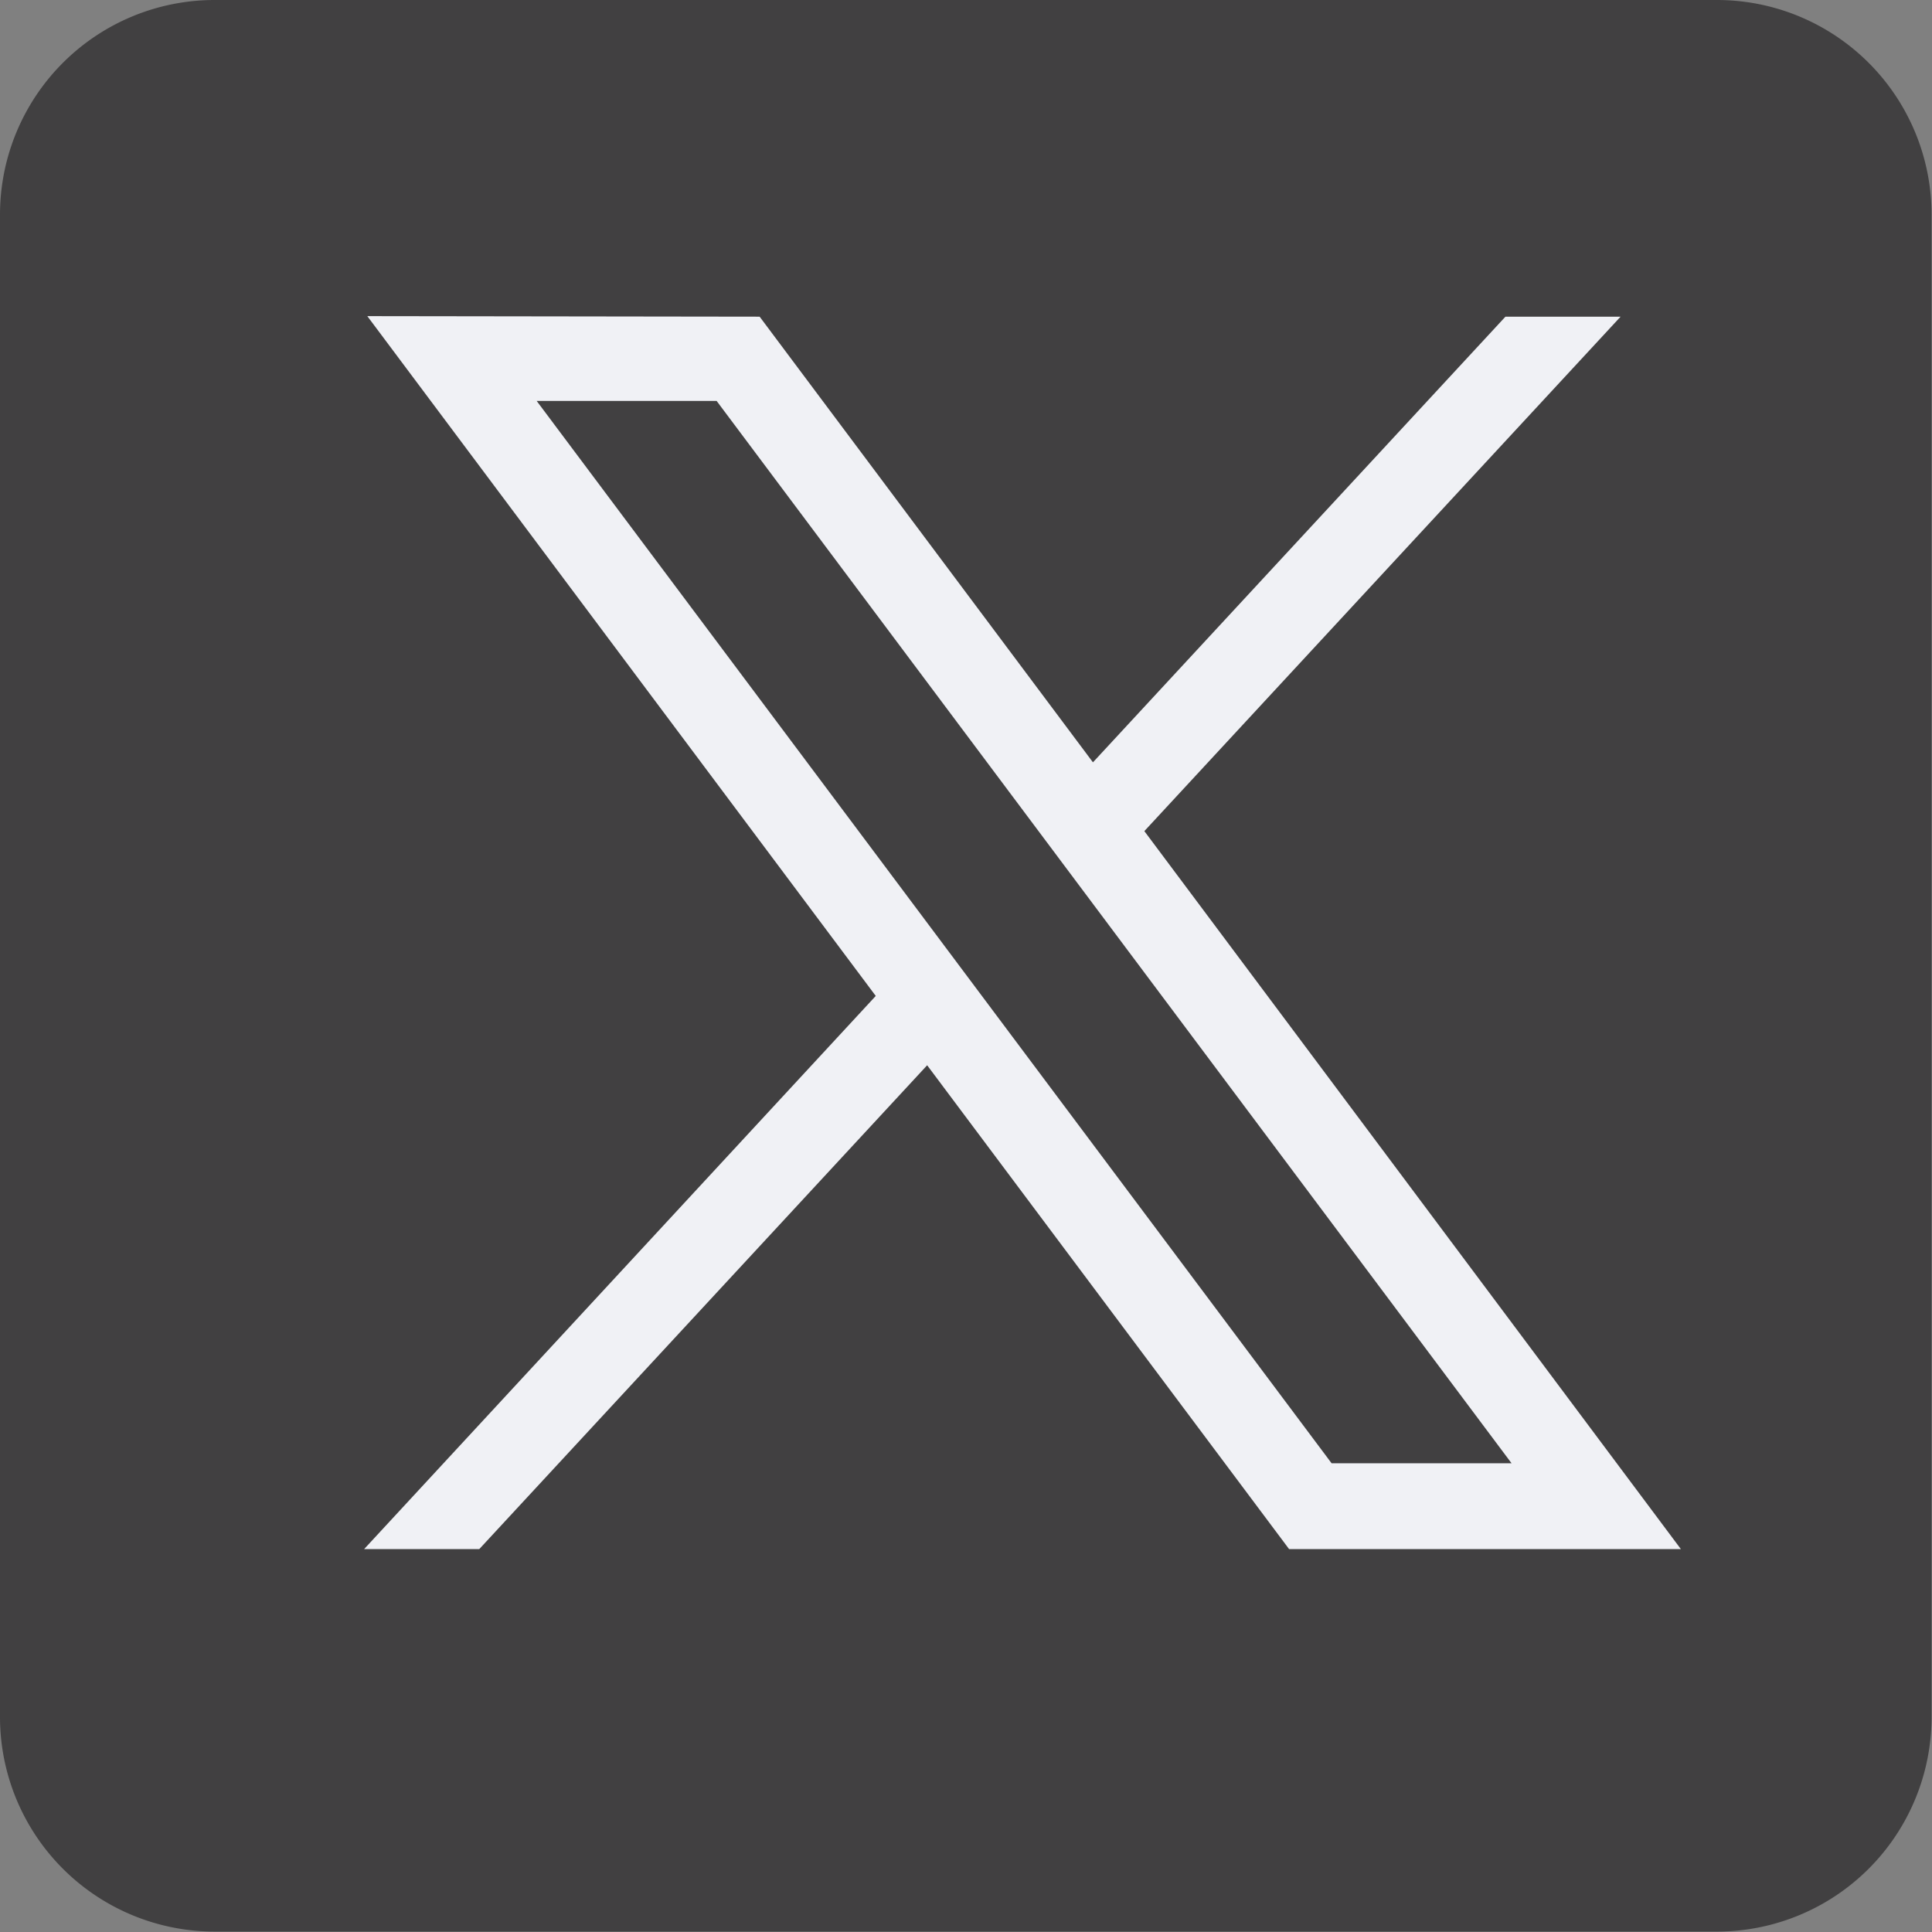
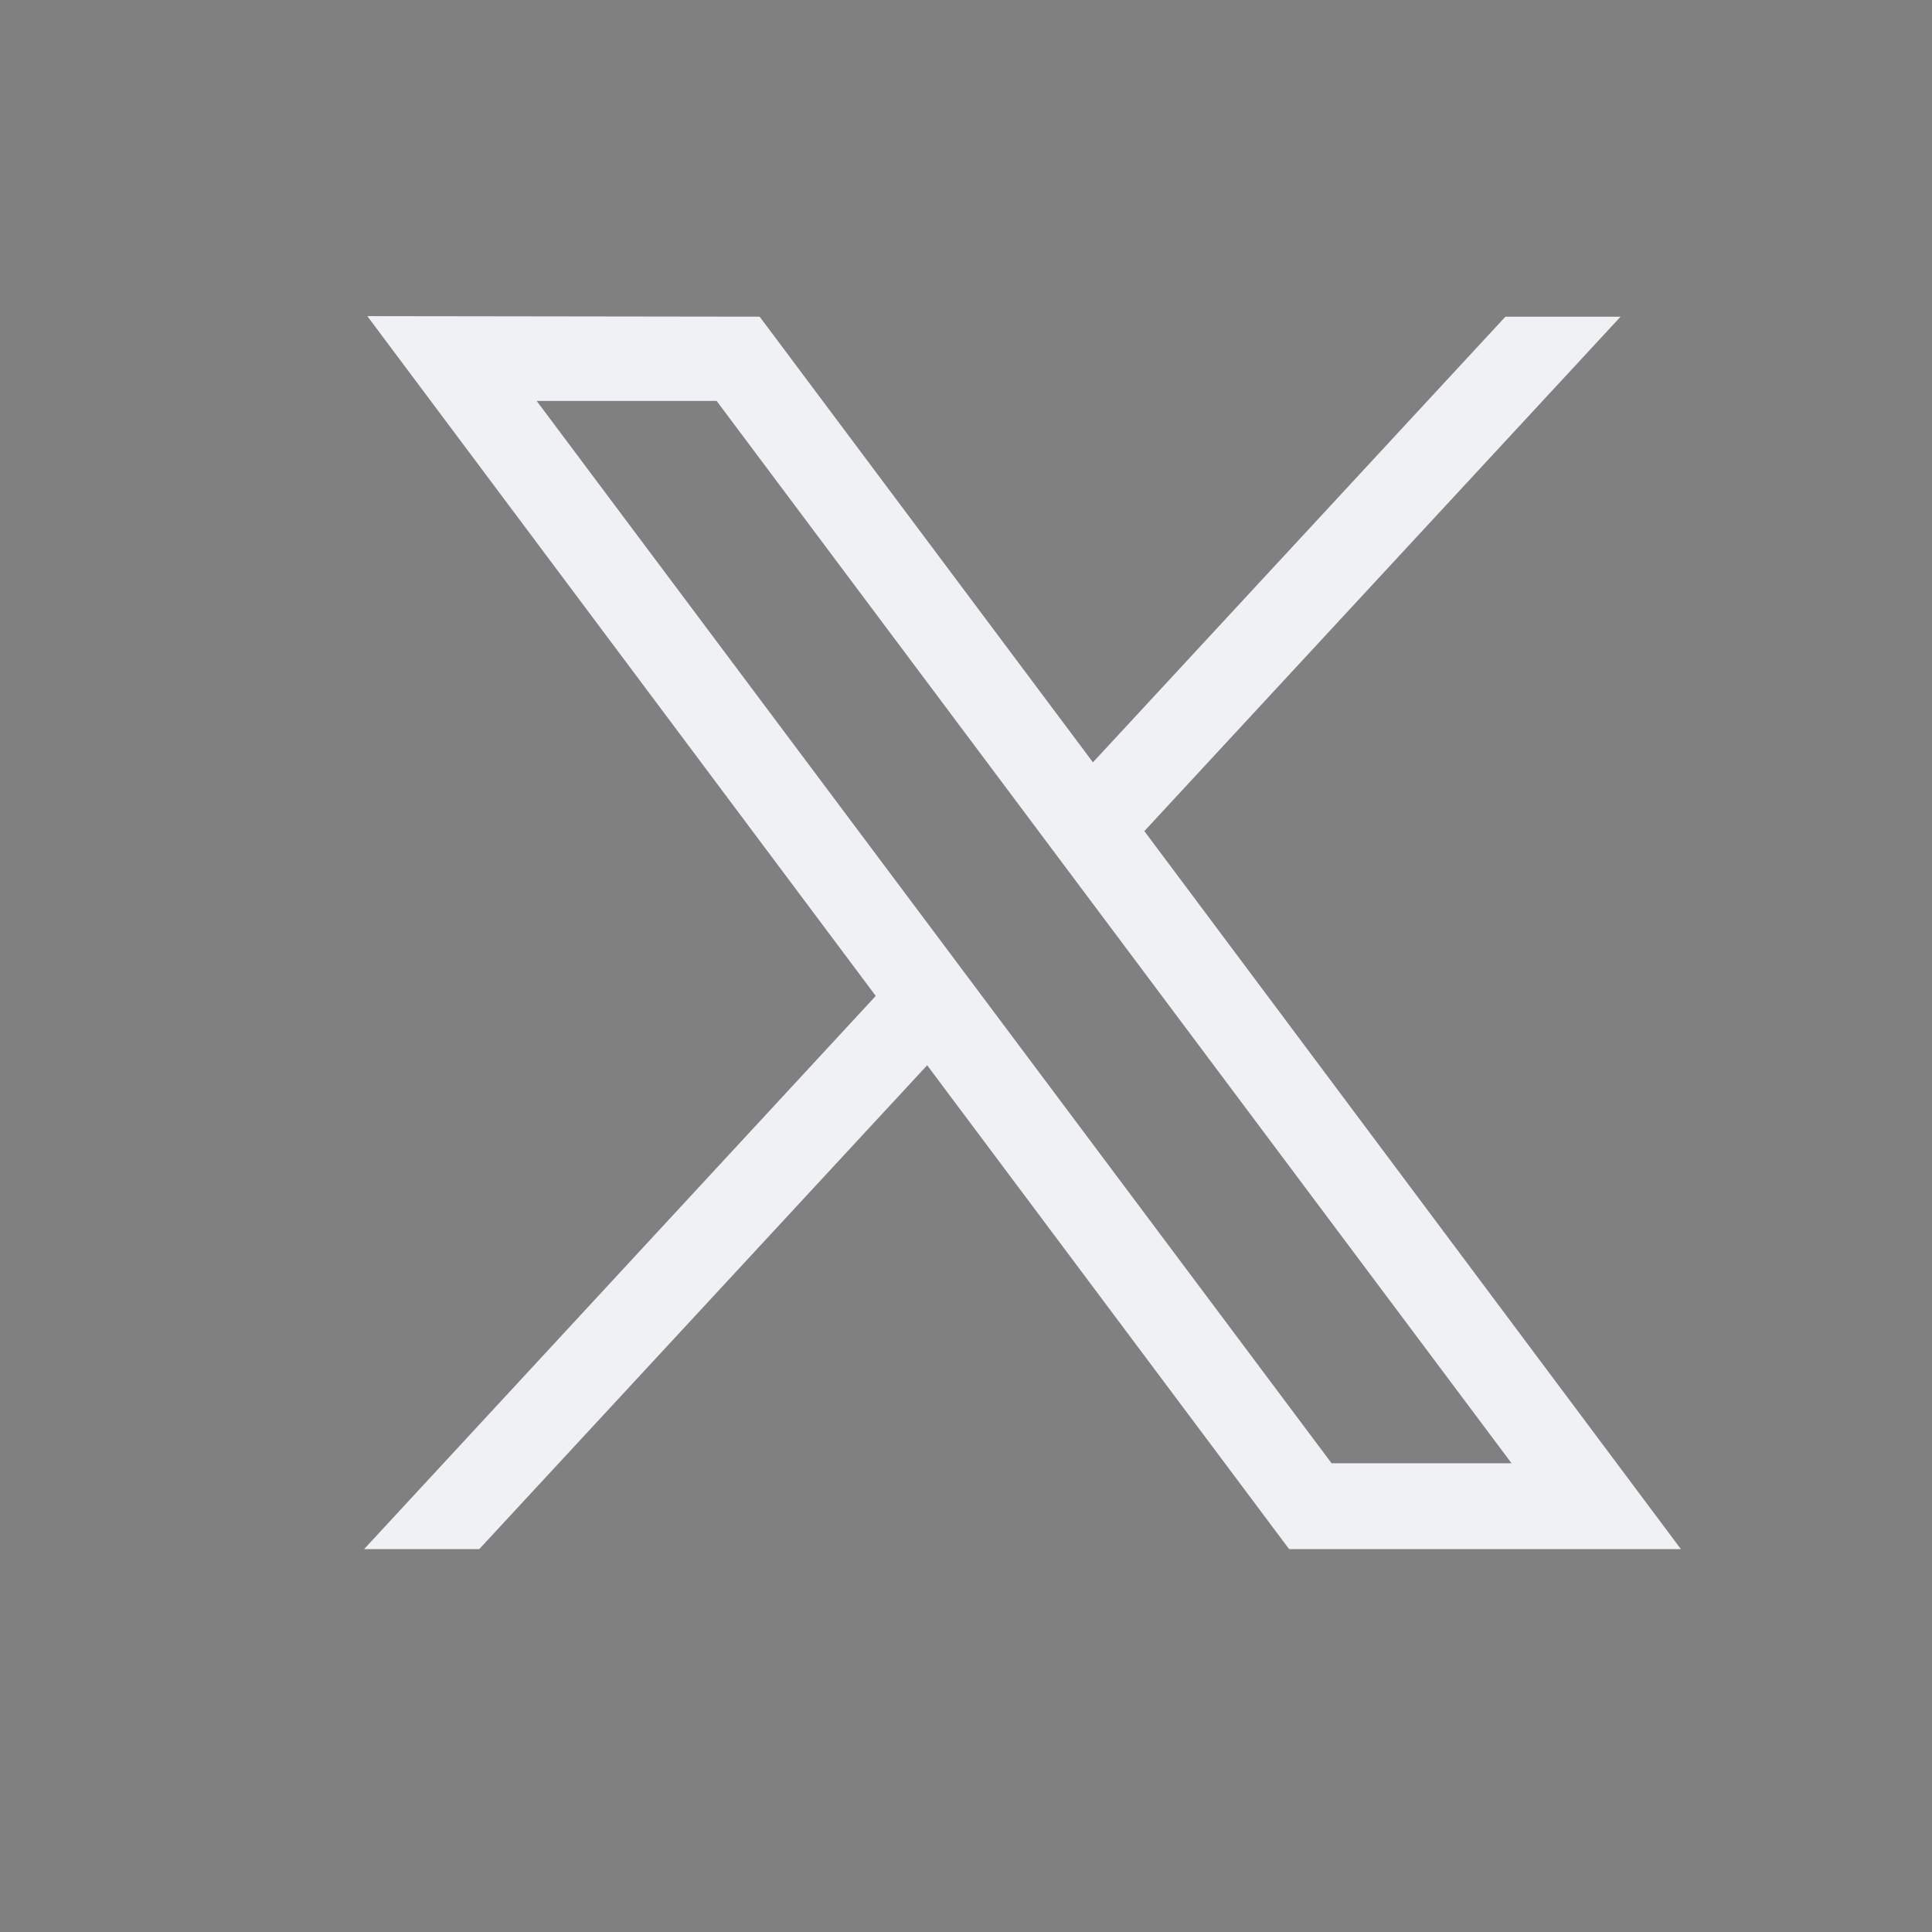
<svg xmlns="http://www.w3.org/2000/svg" width="18.004" height="18.004" viewBox="0 0 18.004 18.004">
  <rect x="0" y="0" width="18.004" height="18.004" fill="#808080" stroke="none" />
  <g transform="translate(3.393 2.946)">
-     <path d="M2,0H16a2,2,0,0,1,2,2V16a2,2,0,0,1-2,2H2a2,2,0,0,1-2-2V2A2,2,0,0,1,2,0Z" transform="translate(-3.393 -2.946)" fill="#414041" />
    <path d="M281.53,167.31l4.738,6.335L281.5,178.8h1.073l4.174-4.509,3.373,4.509h3.651l-5-6.691,4.438-4.794h-1.073l-3.844,4.153-3.106-4.153Zm1.578.79h1.677l7.408,9.9h-1.677Z" transform="translate(-281.5 -167.31)" fill="#f0f1f5" />
  </g>
</svg>